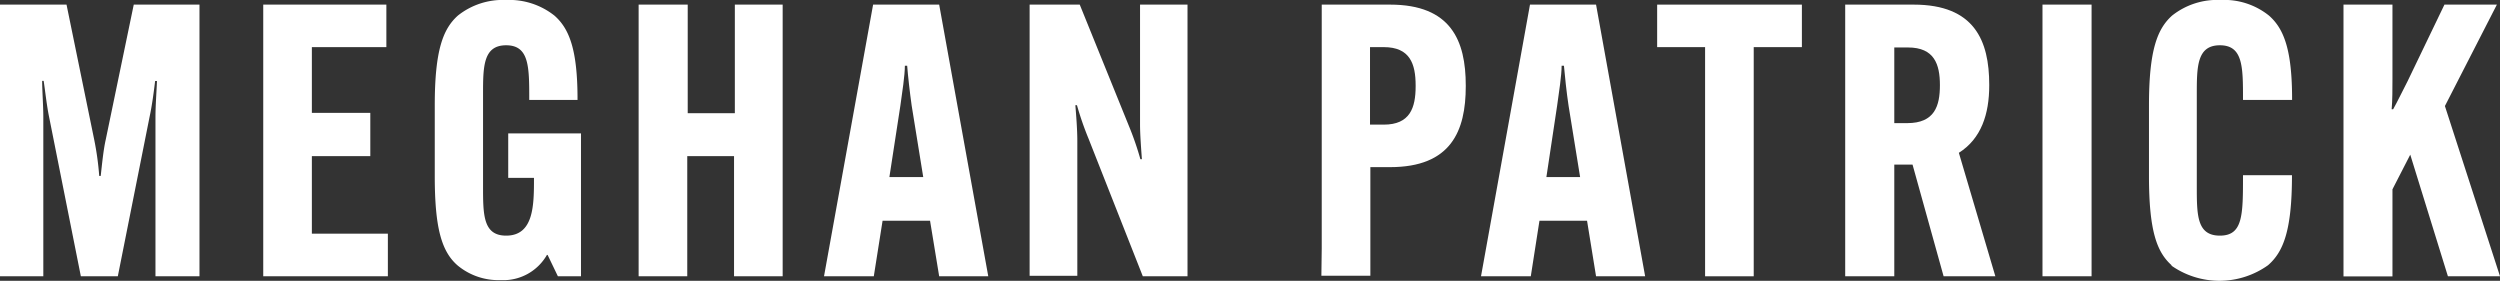
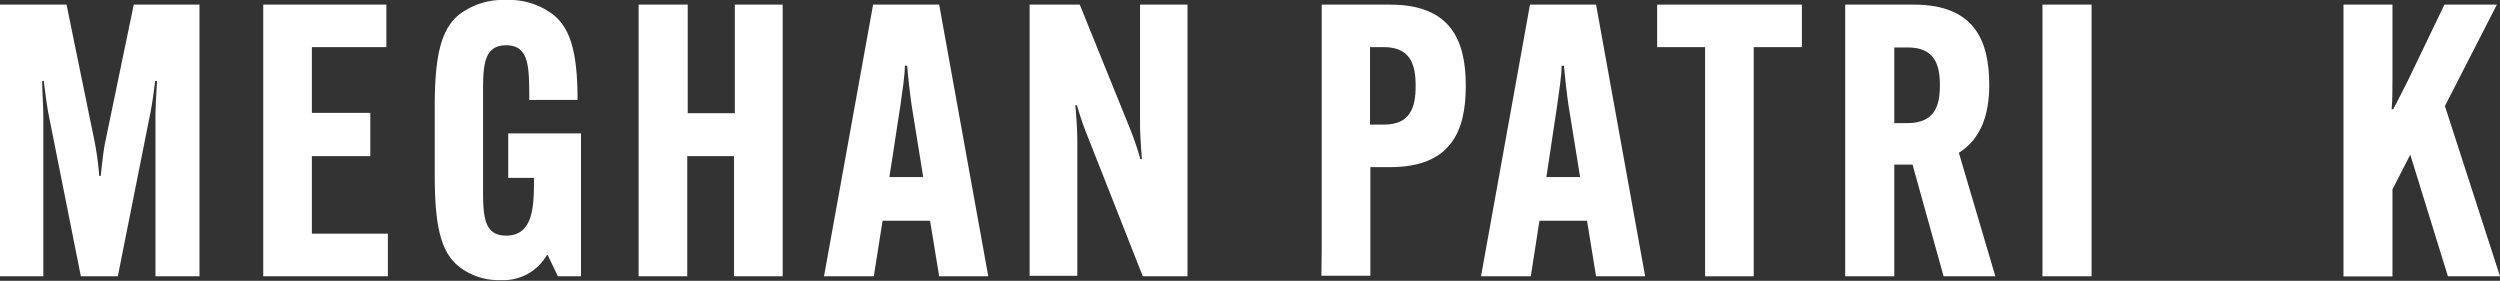
<svg xmlns="http://www.w3.org/2000/svg" viewBox="0 0 216.44 24.31">
  <rect x="0" y="0" width="216.44" height="24.31" fill="#333333" stroke="none" />
  <defs>
    <style>.cls-1{fill:#fff;}</style>
  </defs>
  <title>meghan_patrick_logo_white</title>
  <g id="Layer_2" data-name="Layer 2">
    <g id="Layer_1-2" data-name="Layer 1">
      <path class="cls-1" d="M0,21.52V2.8L0,.4H5.76l2.4,11.71a25.43,25.43,0,0,1,.43,3.12h.13c.1-.89.23-2.24.43-3.12L11.58.4h5.69l0,2.4V21.52l0,2.4H13.46l0-2.4V10.13c0-1,.1-2.27.13-3.12h-.16c-.1.85-.27,2.14-.47,3.06L10.2,23.92H7L4.24,10.07C4.05,9.15,3.91,7.86,3.78,7H3.65c0,.85.1,2.17.1,3.12V21.52l0,2.4H0Z" />
      <path class="cls-1" d="M27,13.52v6.71h6.58v3.69H22.79l0-2.4V2.8l0-2.4H33.45V4.08H27V9.77h5.06v3.75Z" />
      <path class="cls-1" d="M44,11.55H50.3V23.92h-2l-.89-1.85h-.06a4.34,4.34,0,0,1-4,2.18A5.54,5.54,0,0,1,39.64,23c-1.42-1.21-2-3.29-2-7.76V9.11c0-4.77.72-6.61,2-7.76A6.24,6.24,0,0,1,43.81,0,6.29,6.29,0,0,1,48,1.35c1.31,1.15,2,3,2,7.24v.06H45.82V8.59c0-2.8,0-4.67-2-4.67s-2,1.87-2,4.27v7.93c0,2.47,0,4.28,2,4.28,2.41,0,2.41-2.67,2.41-5v0H44Z" />
      <path class="cls-1" d="M67.76.4l0,2.4V21.52l0,2.4H63.55l0-2.4v-8H59.5v8l0,2.4H55.29l0-2.4V2.8l0-2.4h4.25l0,2.4v7h4.08v-7l0-2.4Z" />
      <path class="cls-1" d="M75.65,23.92H71.34L75.59.4h5.72l4.25,23.52H81.31l-.79-4.81H76.41ZM77,15.33h2.93l-1-6.18c-.16-1.12-.33-2.64-.39-3.46h-.2c0,.82-.23,2.34-.39,3.46Z" />
      <path class="cls-1" d="M93.48.4l4.25,10.49a26,26,0,0,1,1,2.89h.13c-.06-.85-.16-2.13-.16-3V2.8l0-2.4h4.11l0,2.4V21.52l0,2.4H98.94L94.24,12a26.57,26.57,0,0,1-1-2.89h-.14c.07.85.17,2.13.17,3.06v9.31l0,2.4H89.14l0-2.4V2.8l0-2.4Z" />
      <path class="cls-1" d="M114.43,21.52V2.8l0-2.4h5.92c5.27,0,6.55,3.12,6.55,7v.07c0,3.88-1.28,7-6.55,7h-1.71v7l0,2.4H114.4Zm5.37-10.73c2.27,0,2.76-1.45,2.76-3.32V7.4c0-1.87-.49-3.32-2.76-3.32h-1.19v6.71Z" />
      <path class="cls-1" d="M132.53,23.92h-4.31L132.46.4h5.72l4.25,23.52h-4.25l-.78-4.81h-4.12Zm1.35-8.59h2.92l-1-6.18c-.17-1.12-.33-2.64-.4-3.46h-.2c0,.82-.23,2.34-.39,3.46Z" />
      <path class="cls-1" d="M151.83,4.08V21.52l0,2.4h-4.21l0-2.4V4.08h-4.15V.4H156V4.08Z" />
      <path class="cls-1" d="M164,14.25v7.27l0,2.4h-4.25l0-2.4V2.8l0-2.4h5.93c5.26,0,6.54,3.12,6.54,6.94V7.4c0,2.47-.69,4.61-2.63,5.83l3.16,10.69h-4.48l-2.69-9.67Zm0-3.59h1.12c2.37,0,2.83-1.48,2.83-3.29v0c0-1.81-.49-3.26-2.76-3.26H164Z" />
      <path class="cls-1" d="M181.08.4l0,2.4V21.52l0,2.4h-4.25l0-2.4V2.8l0-2.4Z" />
-       <path class="cls-1" d="M188.05,23c-1.32-1.15-2-3-2-7.76V9.11c0-4.77.72-6.61,2-7.76A6.28,6.28,0,0,1,192.26,0a6.19,6.19,0,0,1,4.18,1.35c1.31,1.15,2,3,2,7.24v.06h-4.25V8.59c0-2.8,0-4.67-2-4.67s-2,1.87-2,4.27v7.93c0,2.5,0,4.28,2,4.28s2-1.78,2-5.23v0h4.24v0c0,4.8-.75,6.64-2.07,7.79a7.24,7.24,0,0,1-8.42,0Z" />
      <path class="cls-1" d="M216.17.4l-4.5,8.78,4.77,14.74h-4.51l-3.26-10.53-1.54,3v5.14l0,2.4h-4.24l0-2.4V2.8l0-2.4h4.24l0,2.4v4c0,.79,0,1.94-.07,2.66h.13c.4-.72.86-1.68,1.25-2.43L211.63.4Z" />
    </g>
  </g>
</svg>